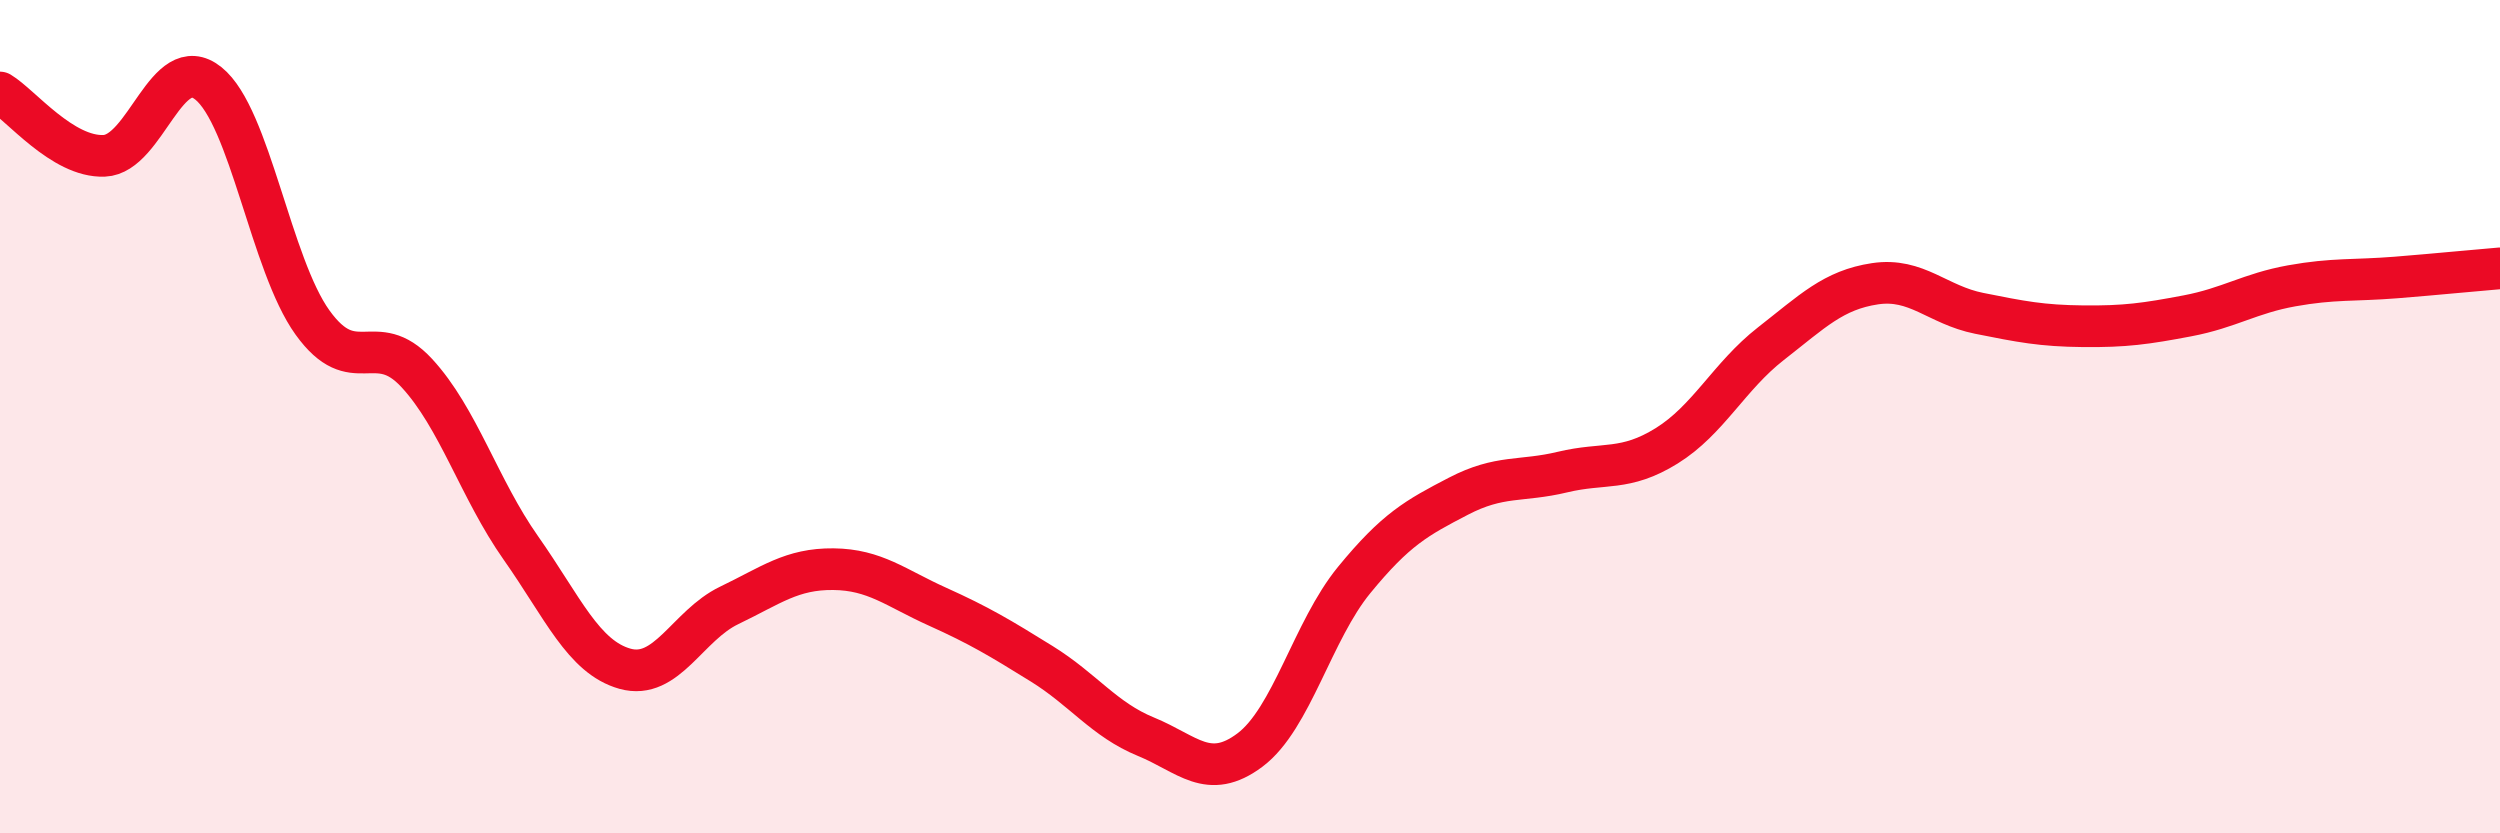
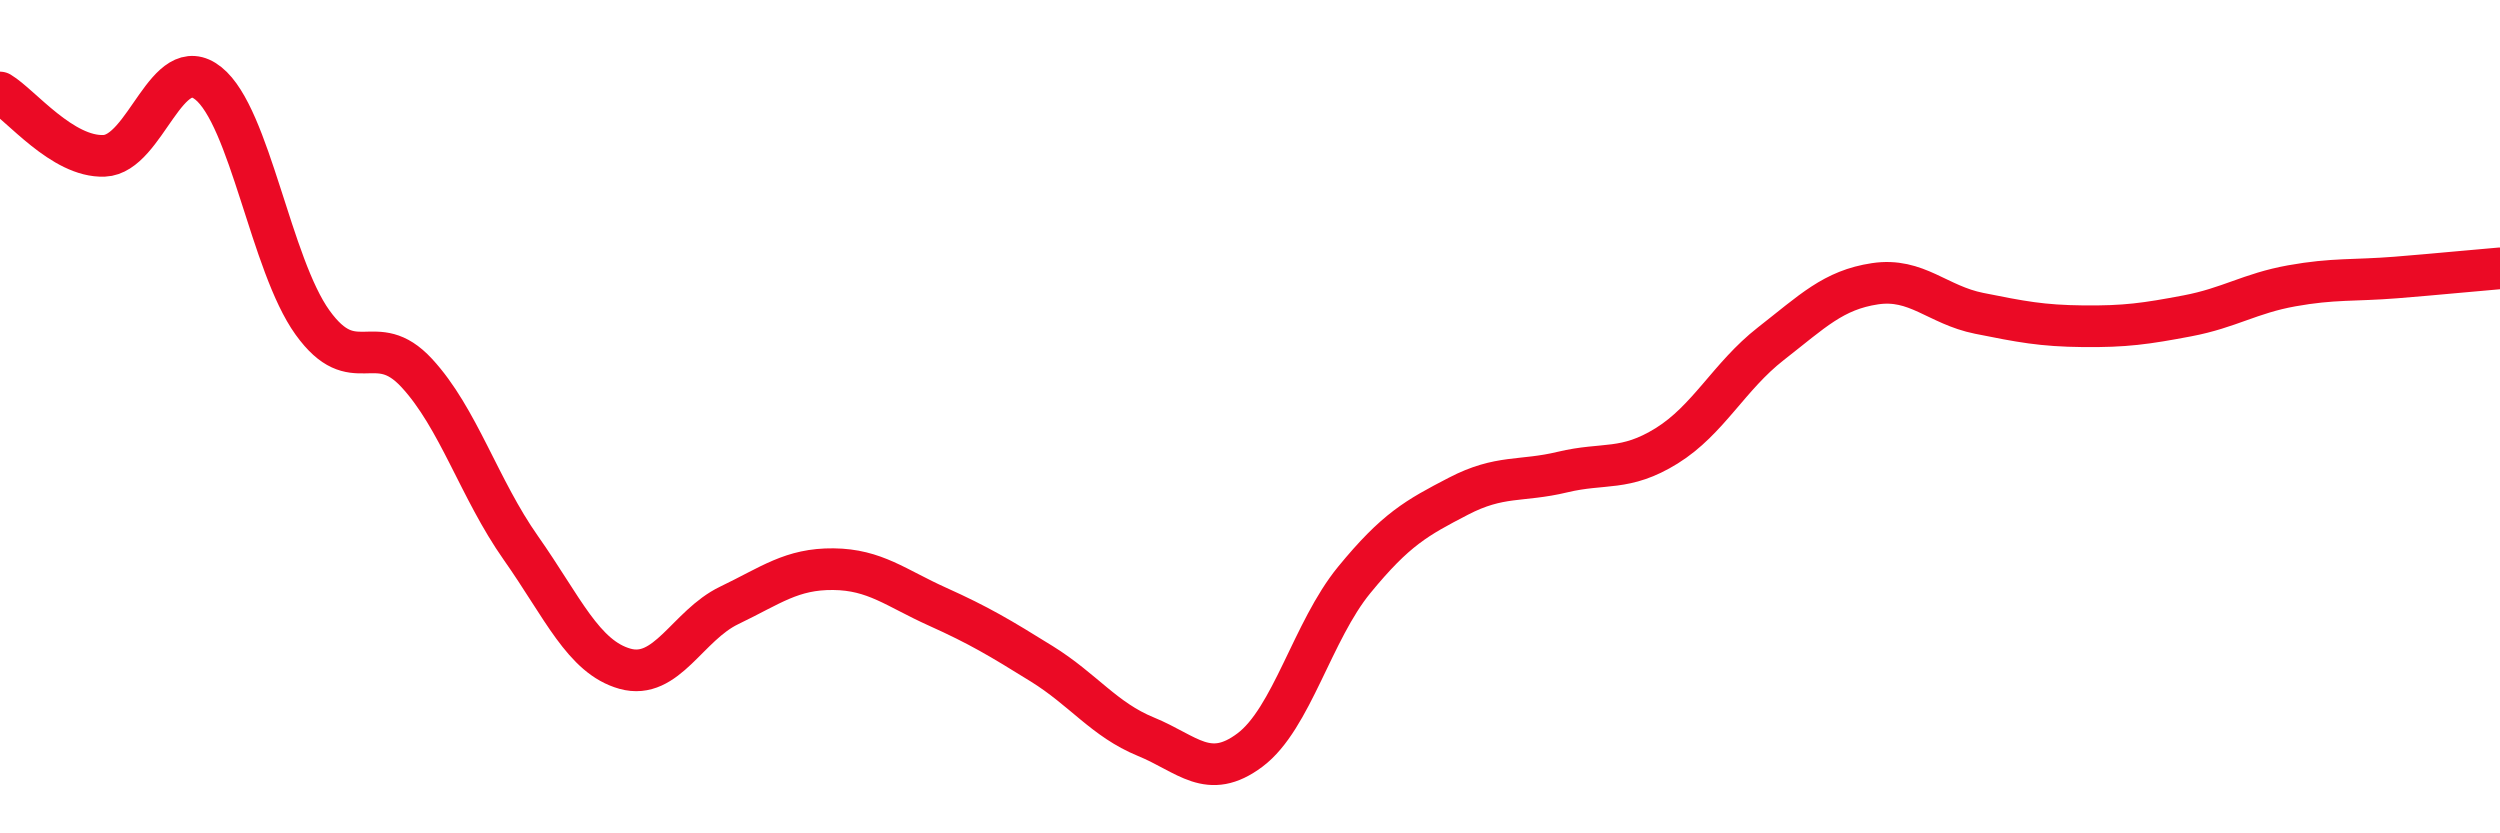
<svg xmlns="http://www.w3.org/2000/svg" width="60" height="20" viewBox="0 0 60 20">
-   <path d="M 0,2.22 C 0.5,2.52 1.5,3.78 2.5,3.74 C 3.5,3.7 4,1.2 5,2 C 6,2.8 6.5,6.35 7.5,7.74 C 8.5,9.13 9,7.87 10,8.95 C 11,10.03 11.5,11.73 12.5,13.15 C 13.5,14.57 14,15.77 15,16.05 C 16,16.33 16.5,15.01 17.5,14.53 C 18.5,14.05 19,13.65 20,13.66 C 21,13.67 21.5,14.11 22.5,14.56 C 23.5,15.01 24,15.31 25,15.93 C 26,16.55 26.5,17.27 27.5,17.68 C 28.5,18.09 29,18.75 30,18 C 31,17.25 31.5,15.14 32.5,13.92 C 33.5,12.7 34,12.43 35,11.91 C 36,11.39 36.5,11.57 37.5,11.33 C 38.5,11.09 39,11.32 40,10.7 C 41,10.08 41.5,9.03 42.5,8.25 C 43.5,7.47 44,6.96 45,6.81 C 46,6.66 46.5,7.32 47.5,7.52 C 48.5,7.72 49,7.82 50,7.83 C 51,7.84 51.5,7.77 52.5,7.58 C 53.5,7.39 54,7.04 55,6.86 C 56,6.68 56.5,6.74 57.5,6.66 C 58.5,6.58 59.5,6.48 60,6.44L60 20L0 20Z" fill="#EB0A25" opacity="0.1" stroke-linecap="round" stroke-linejoin="round" />
  <path d="M 0,2.22 C 0.5,2.52 1.5,3.78 2.5,3.74 C 3.5,3.7 4,1.2 5,2 C 6,2.8 6.5,6.35 7.5,7.74 C 8.5,9.13 9,7.87 10,8.95 C 11,10.03 11.5,11.73 12.5,13.15 C 13.5,14.57 14,15.77 15,16.05 C 16,16.33 16.5,15.01 17.5,14.53 C 18.5,14.05 19,13.65 20,13.66 C 21,13.67 21.5,14.11 22.5,14.56 C 23.5,15.01 24,15.31 25,15.93 C 26,16.55 26.5,17.27 27.5,17.68 C 28.5,18.09 29,18.75 30,18 C 31,17.25 31.5,15.14 32.5,13.92 C 33.5,12.7 34,12.43 35,11.91 C 36,11.39 36.5,11.57 37.5,11.33 C 38.5,11.09 39,11.32 40,10.7 C 41,10.08 41.5,9.03 42.5,8.25 C 43.5,7.47 44,6.96 45,6.81 C 46,6.66 46.5,7.32 47.5,7.52 C 48.5,7.72 49,7.82 50,7.83 C 51,7.84 51.5,7.77 52.5,7.58 C 53.5,7.39 54,7.04 55,6.86 C 56,6.68 56.5,6.74 57.5,6.66 C 58.5,6.58 59.5,6.48 60,6.44" stroke="#EB0A25" stroke-width="1" fill="none" stroke-linecap="round" stroke-linejoin="round" />
</svg>